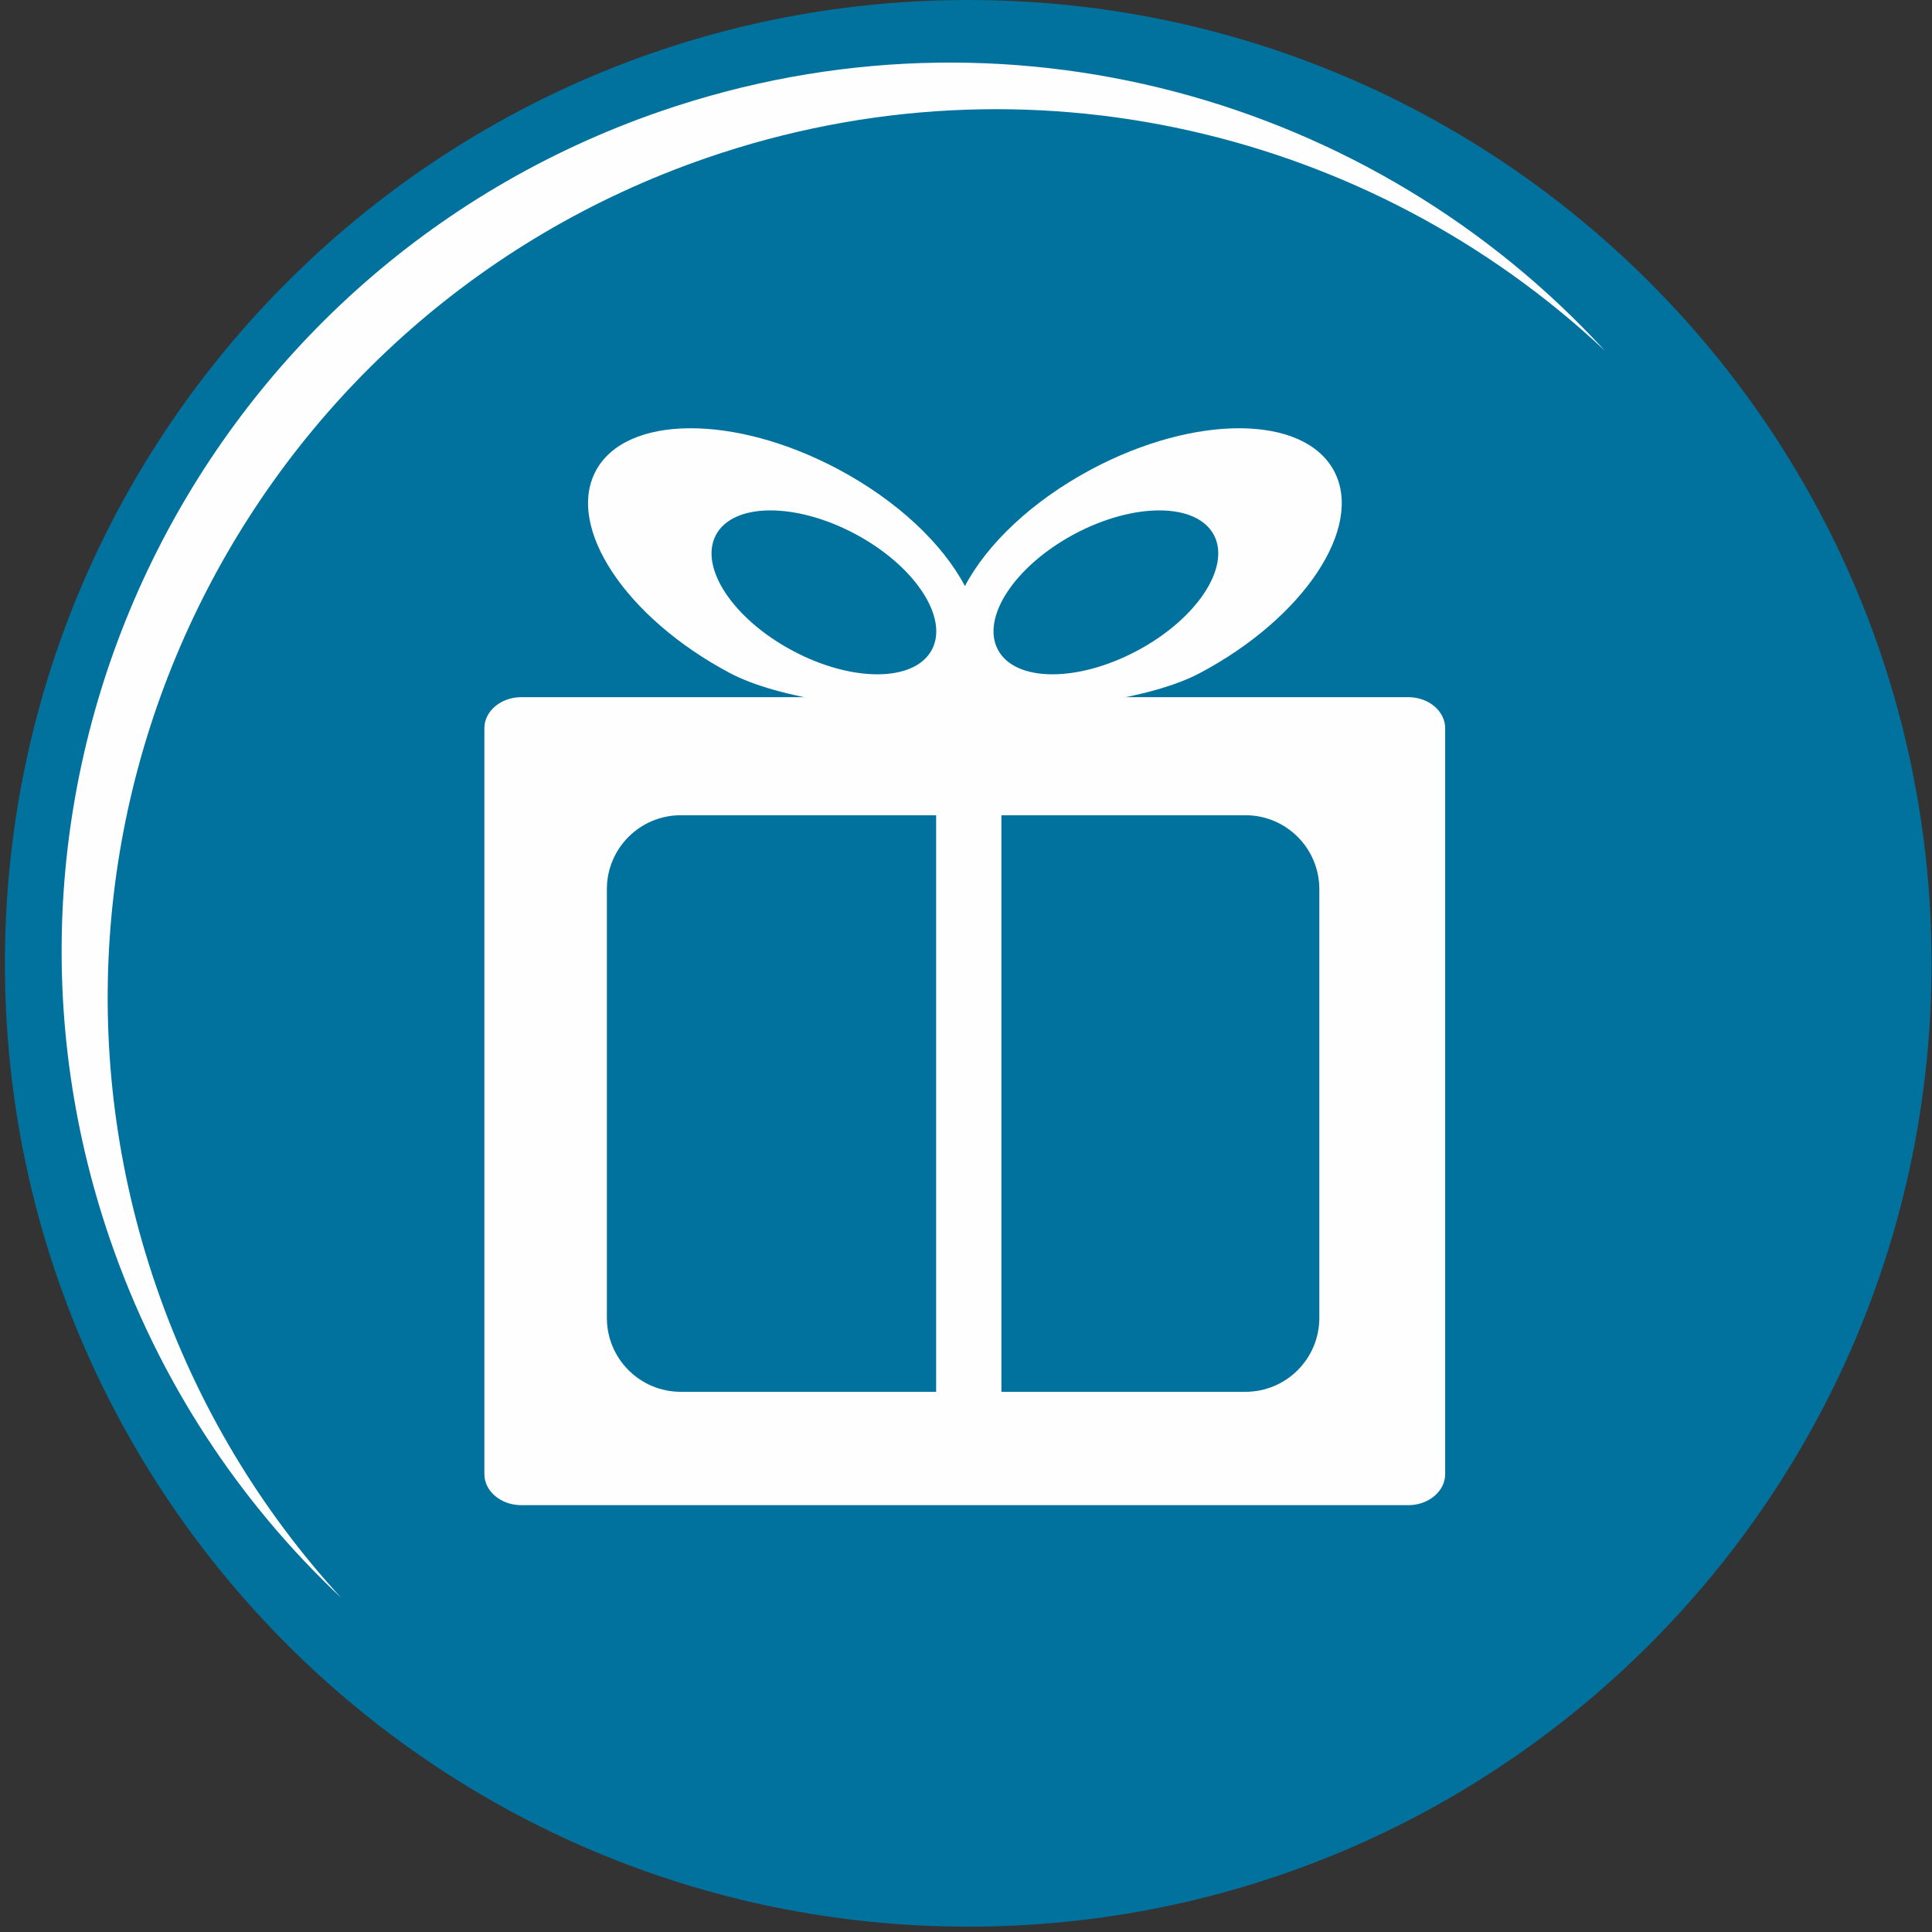
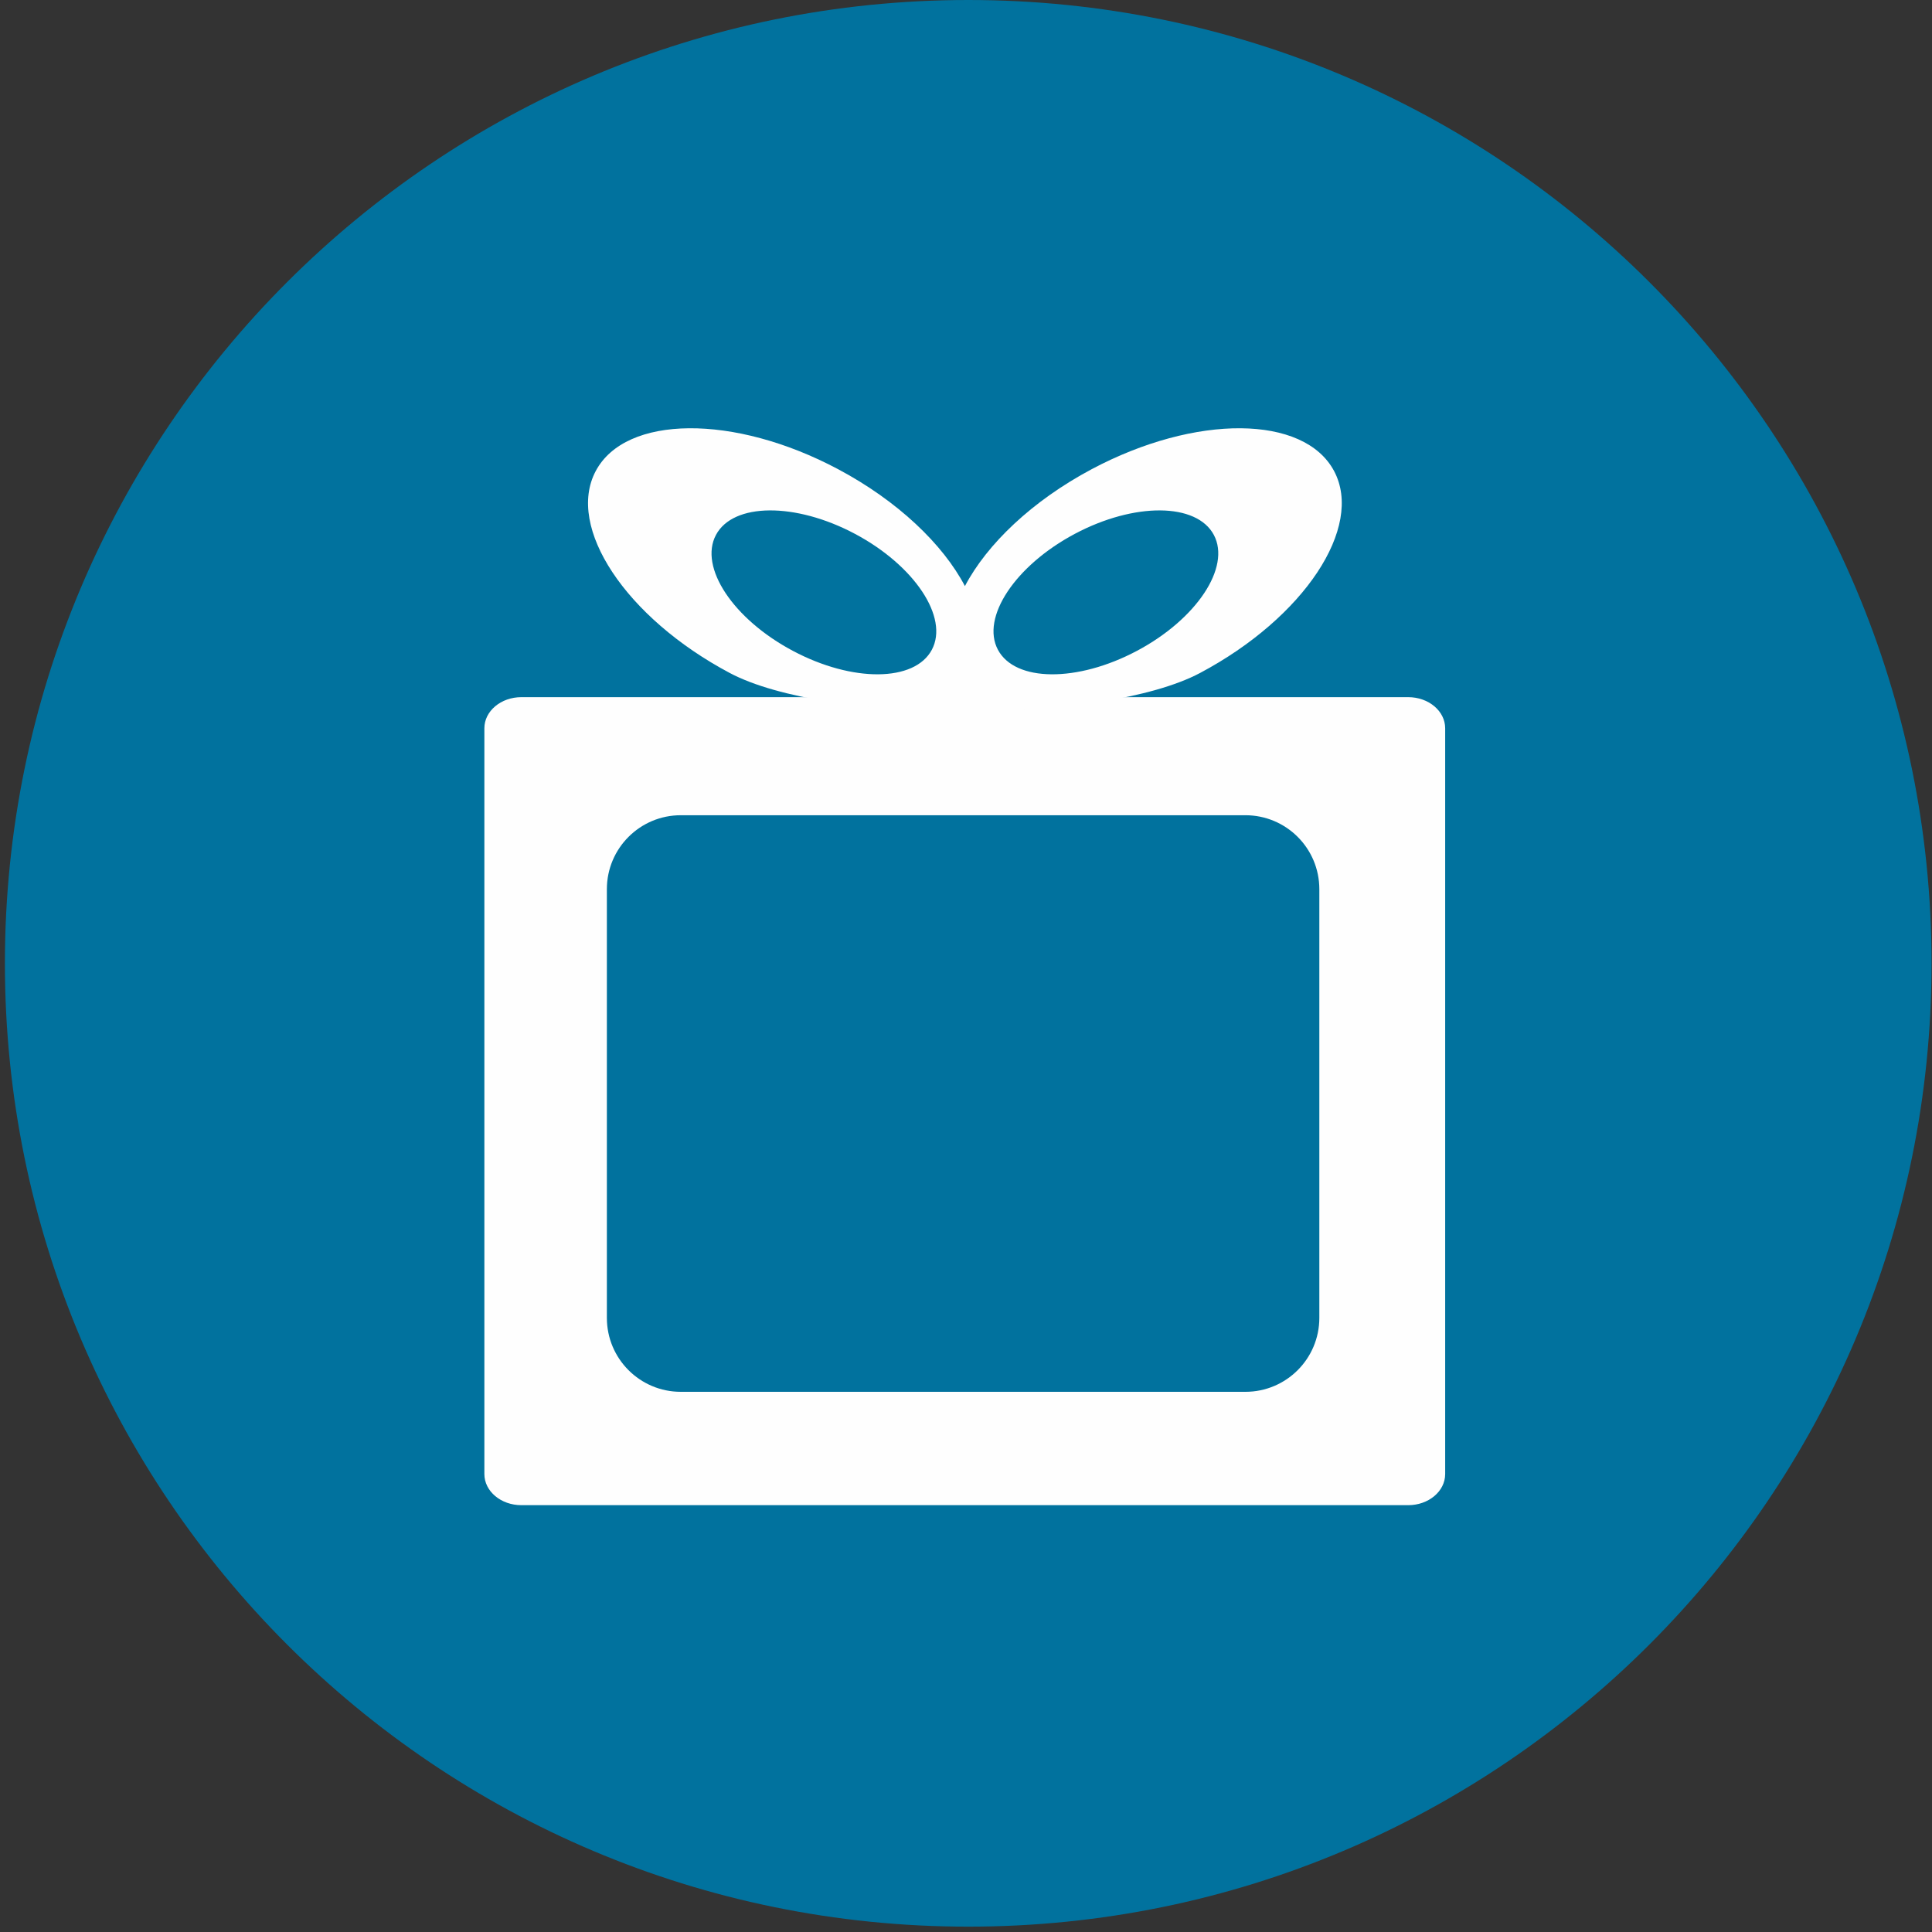
<svg xmlns="http://www.w3.org/2000/svg" width="52px" height="52px" viewBox="0 0 52 52" version="1.1">
  <rect x="0" y="0" width="52" height="52" fill="#333333" stroke="none" />
  <title>icon_pengiriman</title>
  <desc>Created with Sketch.</desc>
  <defs />
  <g id="website" stroke="none" stroke-width="1" fill="none" fill-rule="evenodd">
    <g id="01.home" transform="translate(-984, -2193)">
      <g id="icon_pengiriman" transform="translate(984, 2193)">
        <path d="M0.132,25.928 C0.132,11.608 11.741,-0 26.061,-0 C40.381,-0 51.988,11.608 51.988,25.928 C51.988,40.248 40.381,51.856 26.061,51.856 C11.741,51.856 0.132,40.248 0.132,25.928" id="Fill-1" fill="#01729E" />
-         <path d="M9.182,43.005 C6.445,40.433 4.276,37.176 2.968,33.378 C-1.331,20.895 5.305,7.292 17.787,2.993 C27.065,-0.201 36.961,2.644 43.196,9.44 C36.938,3.559 27.711,1.257 19.026,4.248 C6.544,8.546 -0.091,22.149 4.207,34.632 C5.311,37.837 7.028,40.657 9.182,43.005" id="Fill-4" fill="#FEFEFE" />
        <path d="M13.037,19.601 C13.037,19.139 13.483,18.764 14.033,18.764 L37.902,18.764 C38.452,18.764 38.897,19.139 38.897,19.601 L38.897,39.675 C38.897,40.137 38.452,40.512 37.902,40.512 L14.033,40.512 C13.483,40.512 13.037,40.137 13.037,39.675 L13.037,19.601 Z M16.334,23.932 L16.334,35.471 C16.334,36.571 17.225,37.461 18.324,37.461 L33.52,37.461 C34.619,37.461 35.51,36.571 35.51,35.471 L35.51,23.932 C35.51,22.832 34.619,21.942 33.52,21.942 L18.324,21.942 C17.225,21.942 16.334,22.832 16.334,23.932 L16.334,23.932 Z" id="Fill-6" fill="#FEFEFE" />
-         <polygon id="Fill-8" fill="#FEFEFE" points="25.196 39.496 26.953 39.496 26.953 19.563 25.196 19.563" />
        <path d="M16.034,12.678 C16.839,11.163 19.759,11.14 22.555,12.627 C24.163,13.482 25.38,14.649 25.971,15.775 C26.562,14.649 27.778,13.482 29.385,12.627 C32.182,11.14 35.101,11.163 35.907,12.678 C36.712,14.193 35.098,16.626 32.302,18.112 C29.693,19.499 22.248,19.499 19.639,18.112 C16.843,16.626 15.229,14.193 16.034,12.678 M19.27,14.398 C18.807,15.268 19.734,16.664 21.339,17.517 C22.943,18.371 24.619,18.358 25.081,17.488 C25.543,16.619 24.617,15.223 23.012,14.369 C21.408,13.516 19.732,13.529 19.27,14.398 M32.671,14.398 C32.209,13.529 30.533,13.516 28.928,14.369 C27.323,15.223 26.397,16.619 26.859,17.488 C27.322,18.358 28.997,18.371 30.602,17.517 C32.207,16.664 33.133,15.268 32.671,14.398" id="Fill-10" fill="#FEFEFE" />
      </g>
    </g>
  </g>
</svg>